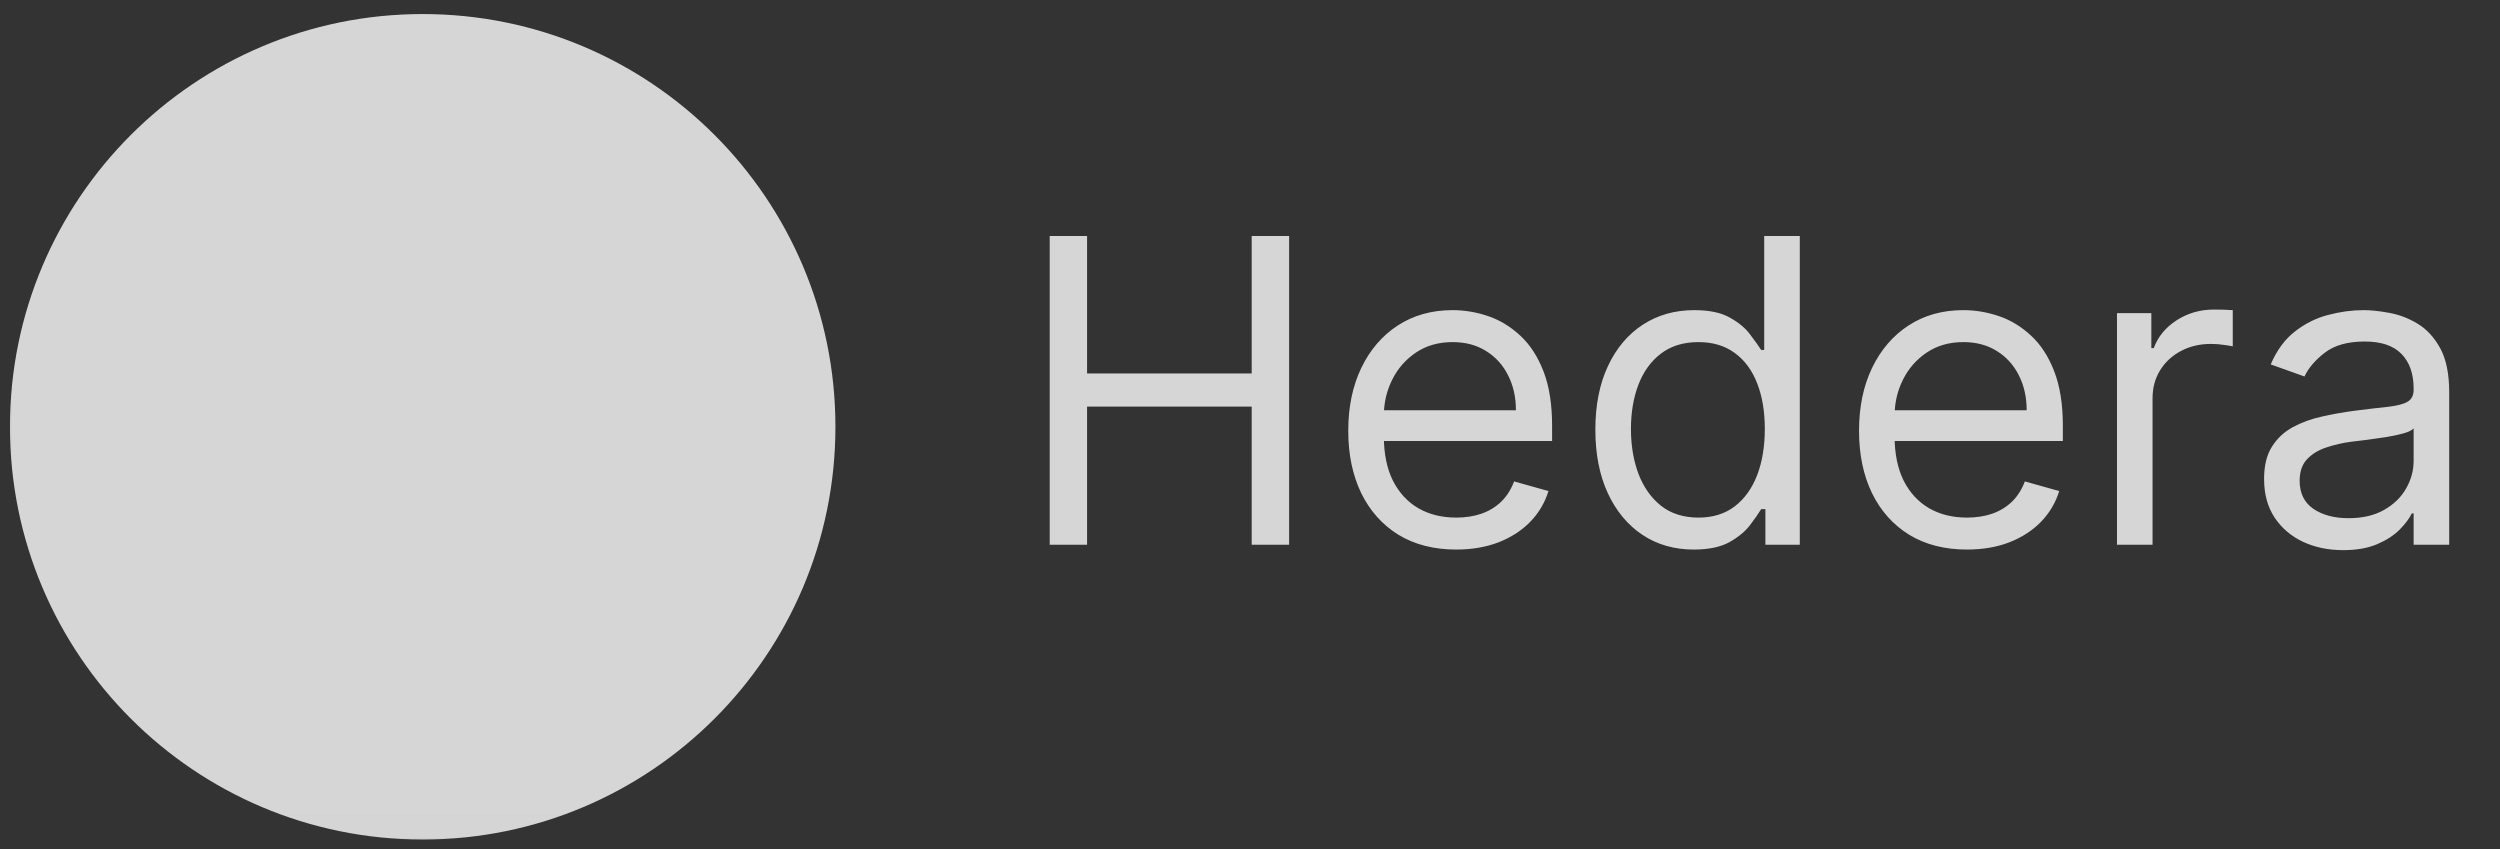
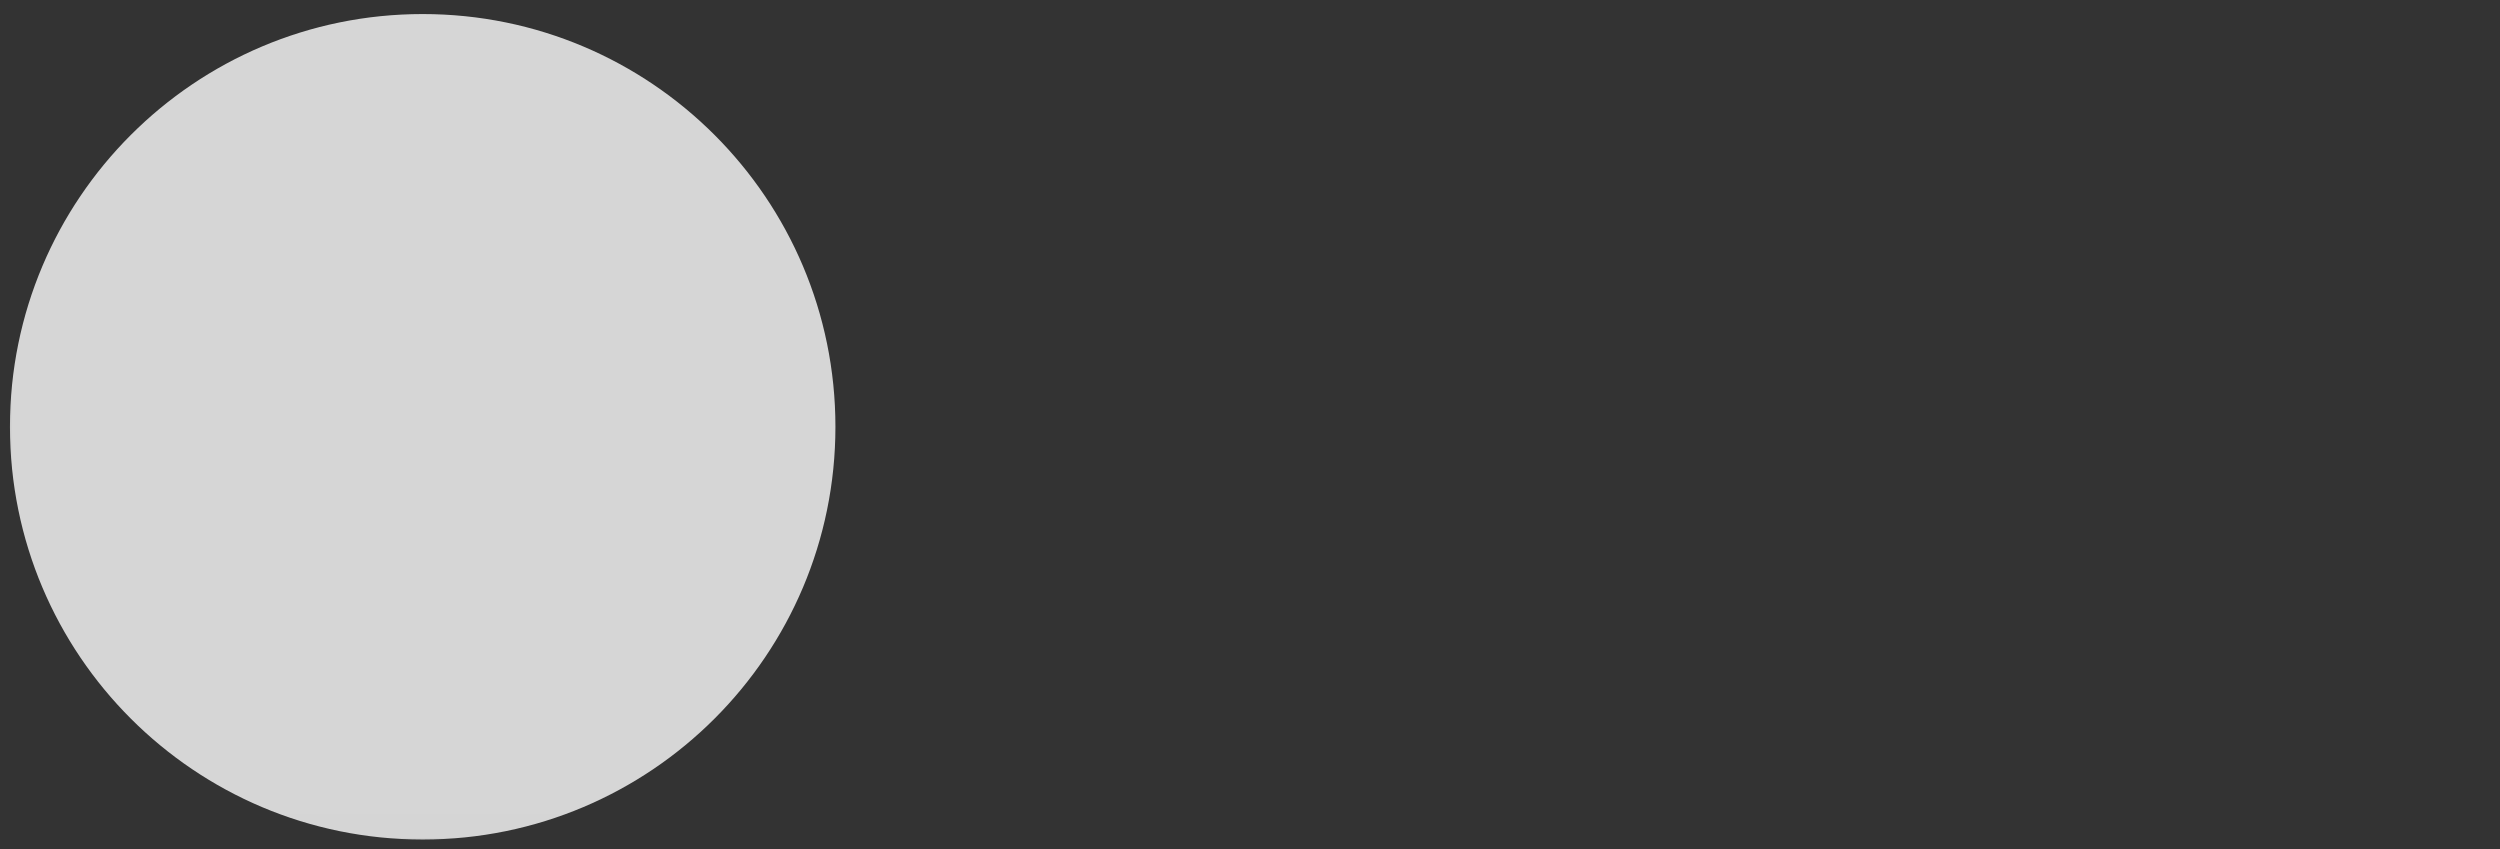
<svg xmlns="http://www.w3.org/2000/svg" width="106" height="36" viewBox="0 0 106 36" fill="none">
  <rect x="0" y="0" width="106" height="36" fill="#333333" stroke="none" />
  <mask id="mask0_8303_15146" style="mask-type:luminance" maskUnits="userSpaceOnUse" x="0" y="0" width="106" height="36">
    <path d="M105.219 0H0V35.993H105.219V0Z" fill="white" />
-     <path d="M14.172 9.346H11.672V26.846H14.172V9.346Z" fill="black" />
-     <path d="M24.172 9.346H21.672V26.846H24.172V9.346Z" fill="black" />
-     <path d="M24.172 16.846H11.672V19.346H24.172V16.846Z" fill="black" />
  </mask>
  <g mask="url(#mask0_8303_15146)">
    <path d="M17.922 35.596C27.587 35.596 35.422 27.761 35.422 18.096C35.422 8.431 27.587 0.596 17.922 0.596C8.257 0.596 0.422 8.431 0.422 18.096C0.422 27.761 8.257 35.596 17.922 35.596Z" fill="white" fill-opacity="0.8" />
  </g>
-   <path d="M44.507 23.096V10.005H46.092V15.835H53.072V10.005H54.658V23.096H53.072V17.241H46.092V23.096H44.507ZM61.743 23.301C60.797 23.301 59.981 23.092 59.295 22.675C58.613 22.253 58.087 21.665 57.716 20.91C57.35 20.152 57.166 19.27 57.166 18.264C57.166 17.258 57.35 16.372 57.716 15.605C58.087 14.834 58.603 14.233 59.263 13.802C59.928 13.368 60.703 13.15 61.59 13.15C62.101 13.15 62.606 13.236 63.105 13.406C63.603 13.576 64.057 13.854 64.466 14.237C64.875 14.616 65.201 15.119 65.444 15.746C65.687 16.372 65.809 17.143 65.809 18.059V18.699H58.24V17.395H64.275C64.275 16.841 64.164 16.346 63.942 15.912C63.725 15.477 63.414 15.134 63.009 14.883C62.608 14.631 62.135 14.505 61.59 14.505C60.989 14.505 60.469 14.655 60.03 14.953C59.596 15.247 59.261 15.63 59.027 16.104C58.792 16.576 58.675 17.084 58.675 17.625V18.494C58.675 19.236 58.803 19.864 59.059 20.38C59.319 20.891 59.679 21.281 60.139 21.55C60.599 21.814 61.134 21.946 61.743 21.946C62.14 21.946 62.498 21.89 62.817 21.78C63.141 21.665 63.42 21.494 63.654 21.268C63.889 21.038 64.07 20.753 64.198 20.412L65.655 20.821C65.502 21.315 65.244 21.75 64.882 22.125C64.519 22.496 64.072 22.785 63.539 22.994C63.007 23.199 62.408 23.301 61.743 23.301ZM71.811 23.301C70.993 23.301 70.27 23.094 69.644 22.681C69.017 22.263 68.527 21.675 68.174 20.917C67.82 20.154 67.643 19.253 67.643 18.213C67.643 17.182 67.82 16.287 68.174 15.528C68.527 14.77 69.019 14.184 69.65 13.77C70.281 13.357 71.01 13.15 71.836 13.15C72.475 13.15 72.981 13.257 73.351 13.47C73.726 13.679 74.012 13.918 74.208 14.186C74.408 14.45 74.564 14.668 74.674 14.838H74.802V10.005H76.311V23.096H74.853V21.588H74.674C74.564 21.767 74.406 21.993 74.201 22.265C73.997 22.534 73.705 22.775 73.326 22.988C72.946 23.197 72.441 23.301 71.811 23.301ZM72.015 21.946C72.62 21.946 73.132 21.788 73.549 21.473C73.967 21.153 74.284 20.712 74.502 20.15C74.719 19.583 74.828 18.929 74.828 18.187C74.828 17.454 74.721 16.813 74.508 16.263C74.295 15.709 73.98 15.279 73.562 14.972C73.144 14.661 72.629 14.505 72.015 14.505C71.376 14.505 70.843 14.67 70.417 14.998C69.995 15.322 69.678 15.763 69.465 16.321C69.256 16.875 69.152 17.497 69.152 18.187C69.152 18.886 69.258 19.521 69.471 20.092C69.689 20.659 70.008 21.111 70.43 21.447C70.856 21.78 71.385 21.946 72.015 21.946ZM83.4 23.301C82.454 23.301 81.637 23.092 80.951 22.675C80.269 22.253 79.743 21.665 79.373 20.91C79.006 20.152 78.823 19.27 78.823 18.264C78.823 17.258 79.006 16.372 79.373 15.605C79.743 14.834 80.259 14.233 80.919 13.802C81.584 13.368 82.36 13.15 83.246 13.15C83.757 13.15 84.262 13.236 84.761 13.406C85.26 13.576 85.713 13.854 86.123 14.237C86.532 14.616 86.858 15.119 87.1 15.746C87.343 16.372 87.465 17.143 87.465 18.059V18.699H79.897V17.395H85.931C85.931 16.841 85.82 16.346 85.598 15.912C85.381 15.477 85.07 15.134 84.665 14.883C84.265 14.631 83.791 14.505 83.246 14.505C82.645 14.505 82.125 14.655 81.686 14.953C81.252 15.247 80.917 15.63 80.683 16.104C80.448 16.576 80.331 17.084 80.331 17.625V18.494C80.331 19.236 80.459 19.864 80.715 20.38C80.975 20.891 81.335 21.281 81.795 21.55C82.255 21.814 82.79 21.946 83.4 21.946C83.796 21.946 84.154 21.89 84.473 21.78C84.797 21.665 85.076 21.494 85.311 21.268C85.545 21.038 85.726 20.753 85.854 20.412L87.311 20.821C87.158 21.315 86.9 21.75 86.538 22.125C86.176 22.496 85.728 22.785 85.196 22.994C84.663 23.199 84.064 23.301 83.4 23.301ZM89.76 23.096V13.278H91.217V14.761H91.319C91.498 14.275 91.822 13.881 92.291 13.579C92.76 13.276 93.288 13.125 93.876 13.125C93.987 13.125 94.125 13.127 94.291 13.131C94.458 13.136 94.584 13.142 94.669 13.15V14.684C94.618 14.672 94.5 14.652 94.317 14.627C94.138 14.597 93.948 14.582 93.748 14.582C93.271 14.582 92.845 14.682 92.47 14.883C92.099 15.079 91.805 15.351 91.588 15.701C91.375 16.046 91.268 16.44 91.268 16.883V23.096H89.76ZM99.346 23.326C98.724 23.326 98.159 23.209 97.652 22.975C97.145 22.736 96.742 22.393 96.444 21.946C96.146 21.494 95.997 20.949 95.997 20.309C95.997 19.747 96.107 19.291 96.329 18.942C96.551 18.588 96.847 18.311 97.218 18.111C97.588 17.91 97.997 17.761 98.445 17.663C98.897 17.561 99.35 17.48 99.806 17.42C100.403 17.344 100.887 17.286 101.257 17.248C101.632 17.205 101.905 17.135 102.075 17.037C102.25 16.939 102.338 16.768 102.338 16.525V16.474C102.338 15.844 102.165 15.354 101.82 15.004C101.479 14.655 100.961 14.48 100.267 14.48C99.546 14.48 98.982 14.638 98.573 14.953C98.163 15.268 97.876 15.605 97.71 15.963L96.278 15.451C96.534 14.855 96.874 14.39 97.301 14.058C97.731 13.721 98.2 13.487 98.707 13.355C99.218 13.219 99.721 13.15 100.215 13.15C100.531 13.15 100.893 13.189 101.302 13.265C101.715 13.338 102.114 13.489 102.497 13.719C102.885 13.949 103.207 14.297 103.463 14.761C103.718 15.226 103.846 15.848 103.846 16.628V23.096H102.338V21.767H102.261C102.159 21.98 101.988 22.208 101.749 22.451C101.511 22.694 101.193 22.9 100.797 23.071C100.401 23.241 99.917 23.326 99.346 23.326ZM99.576 21.971C100.173 21.971 100.676 21.854 101.085 21.62C101.498 21.386 101.809 21.083 102.018 20.712C102.231 20.341 102.338 19.951 102.338 19.543V18.162C102.274 18.238 102.133 18.309 101.916 18.373C101.703 18.432 101.455 18.486 101.174 18.532C100.897 18.575 100.627 18.613 100.362 18.648C100.102 18.677 99.891 18.703 99.73 18.724C99.338 18.775 98.971 18.858 98.63 18.974C98.293 19.084 98.021 19.253 97.812 19.479C97.607 19.7 97.505 20.003 97.505 20.386C97.505 20.91 97.699 21.307 98.087 21.575C98.479 21.839 98.975 21.971 99.576 21.971Z" fill="white" fill-opacity="0.8" />
</svg>